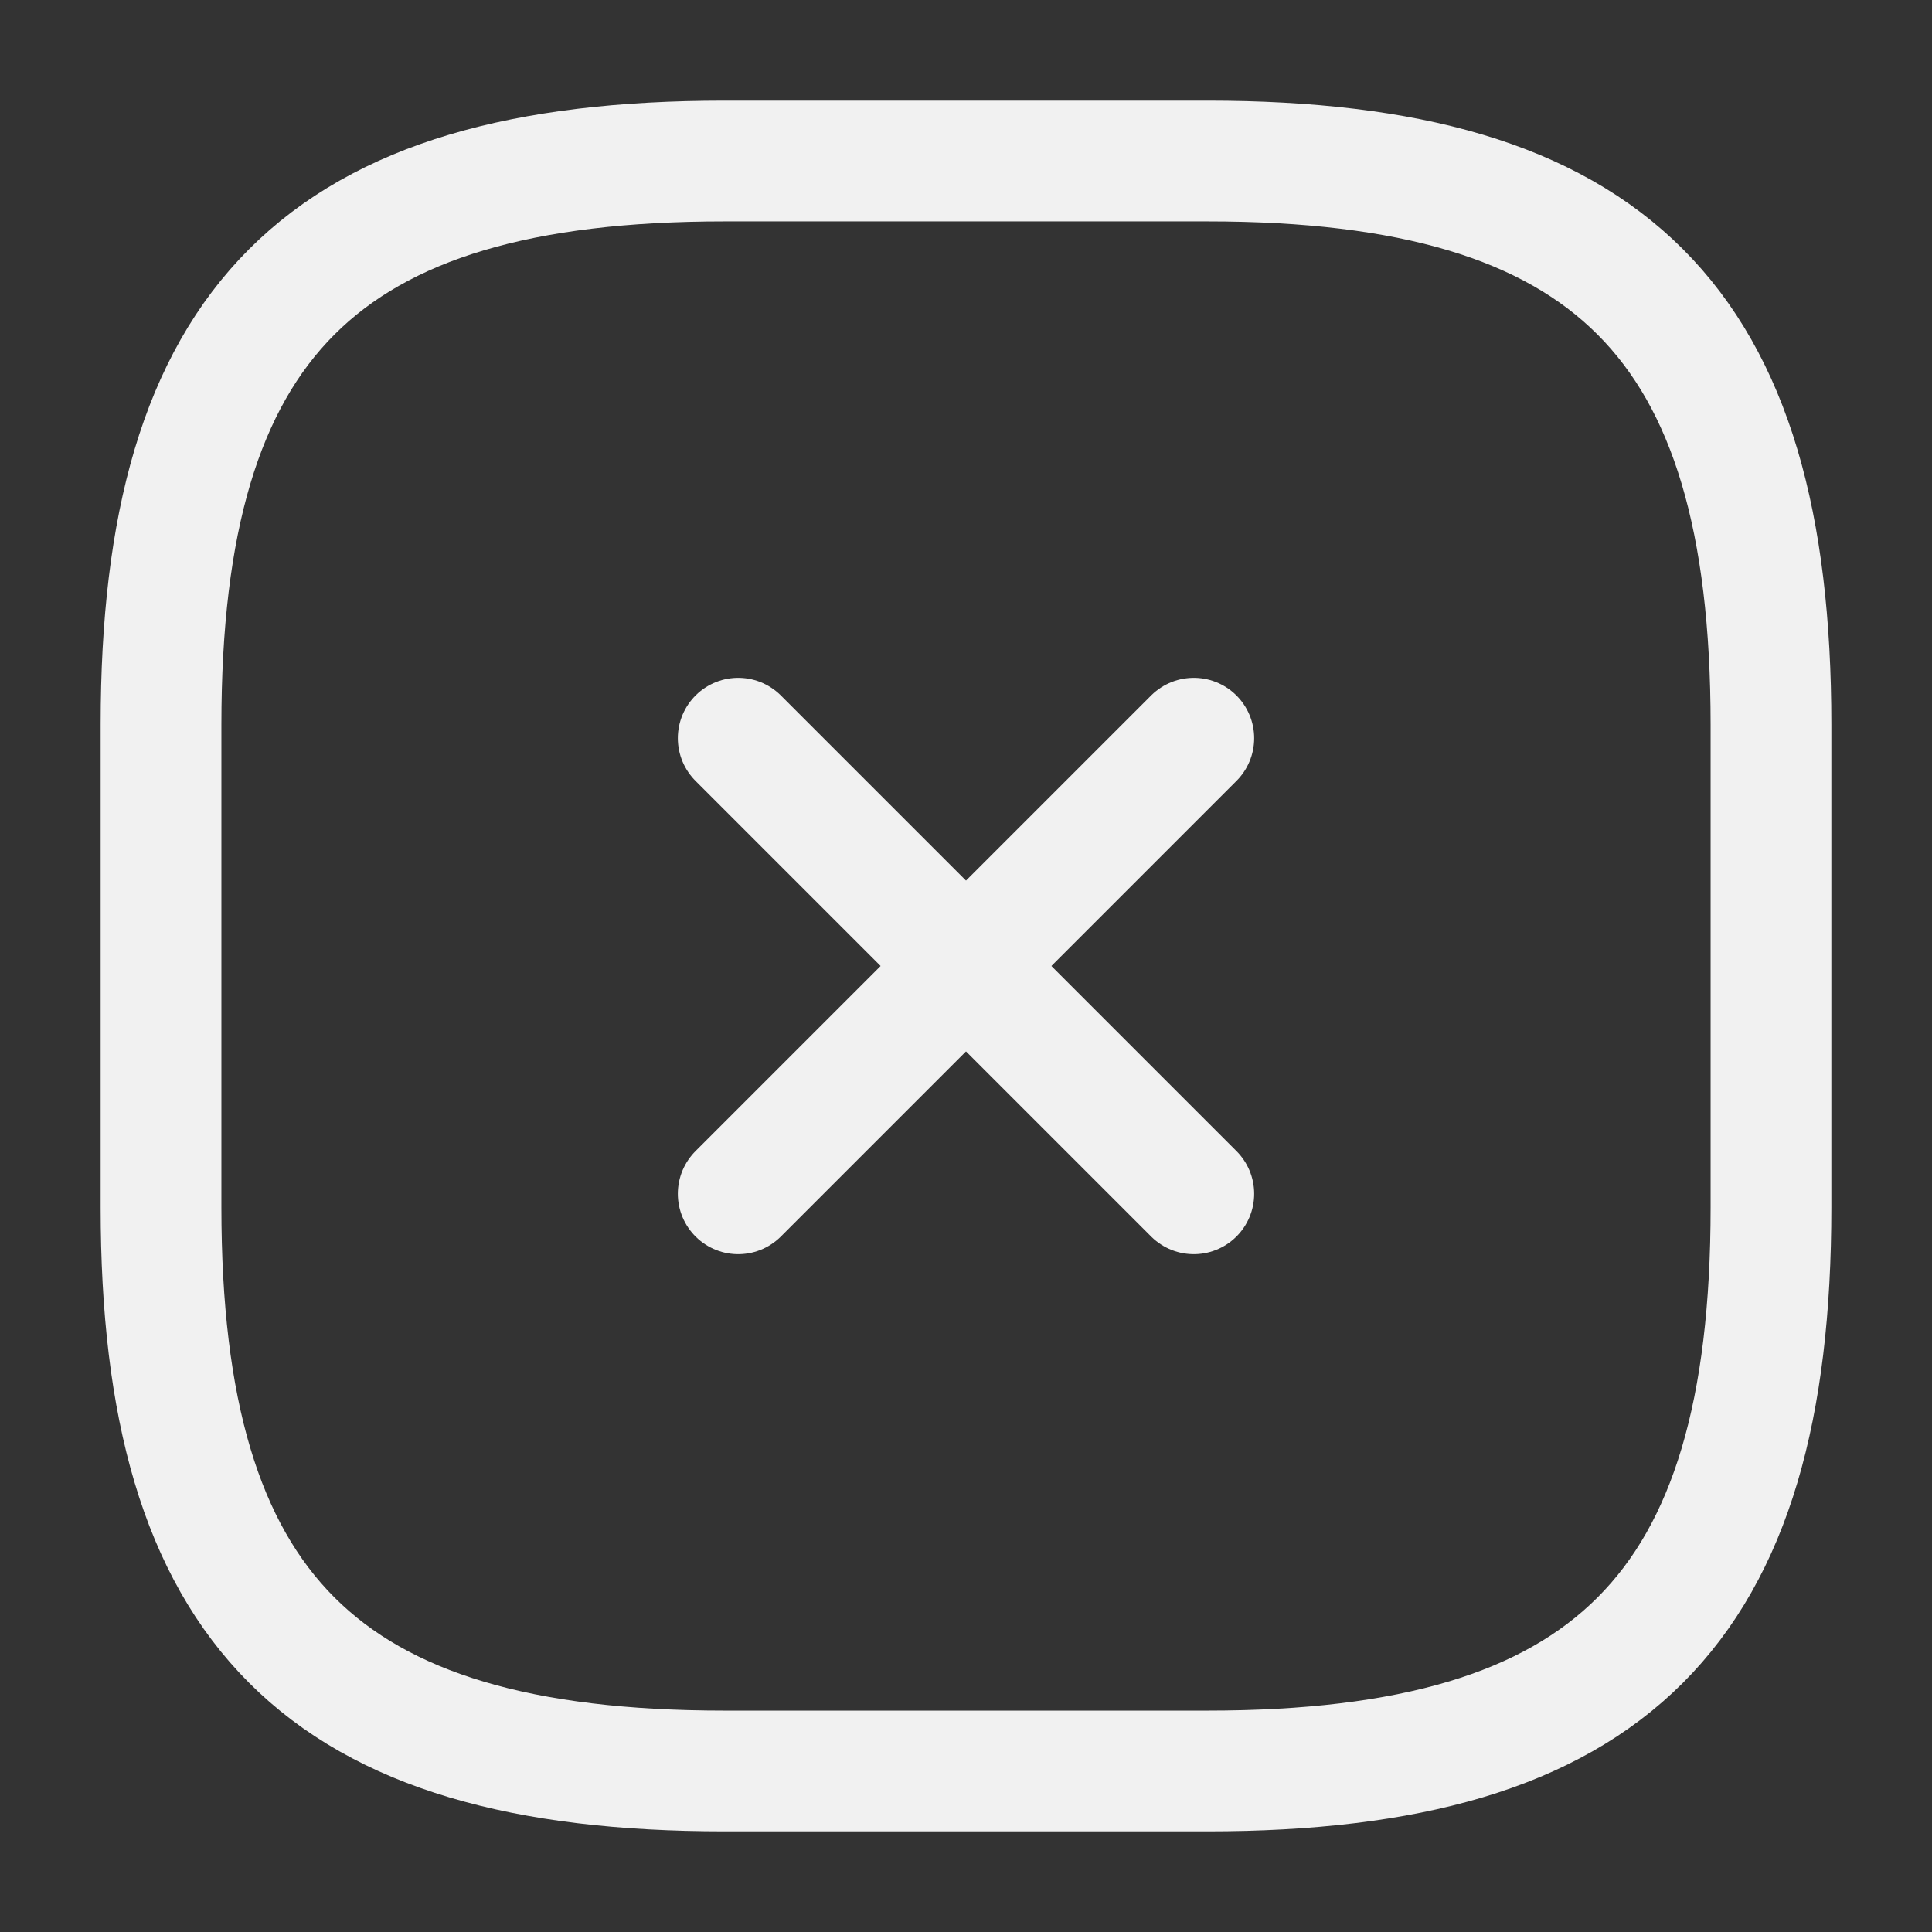
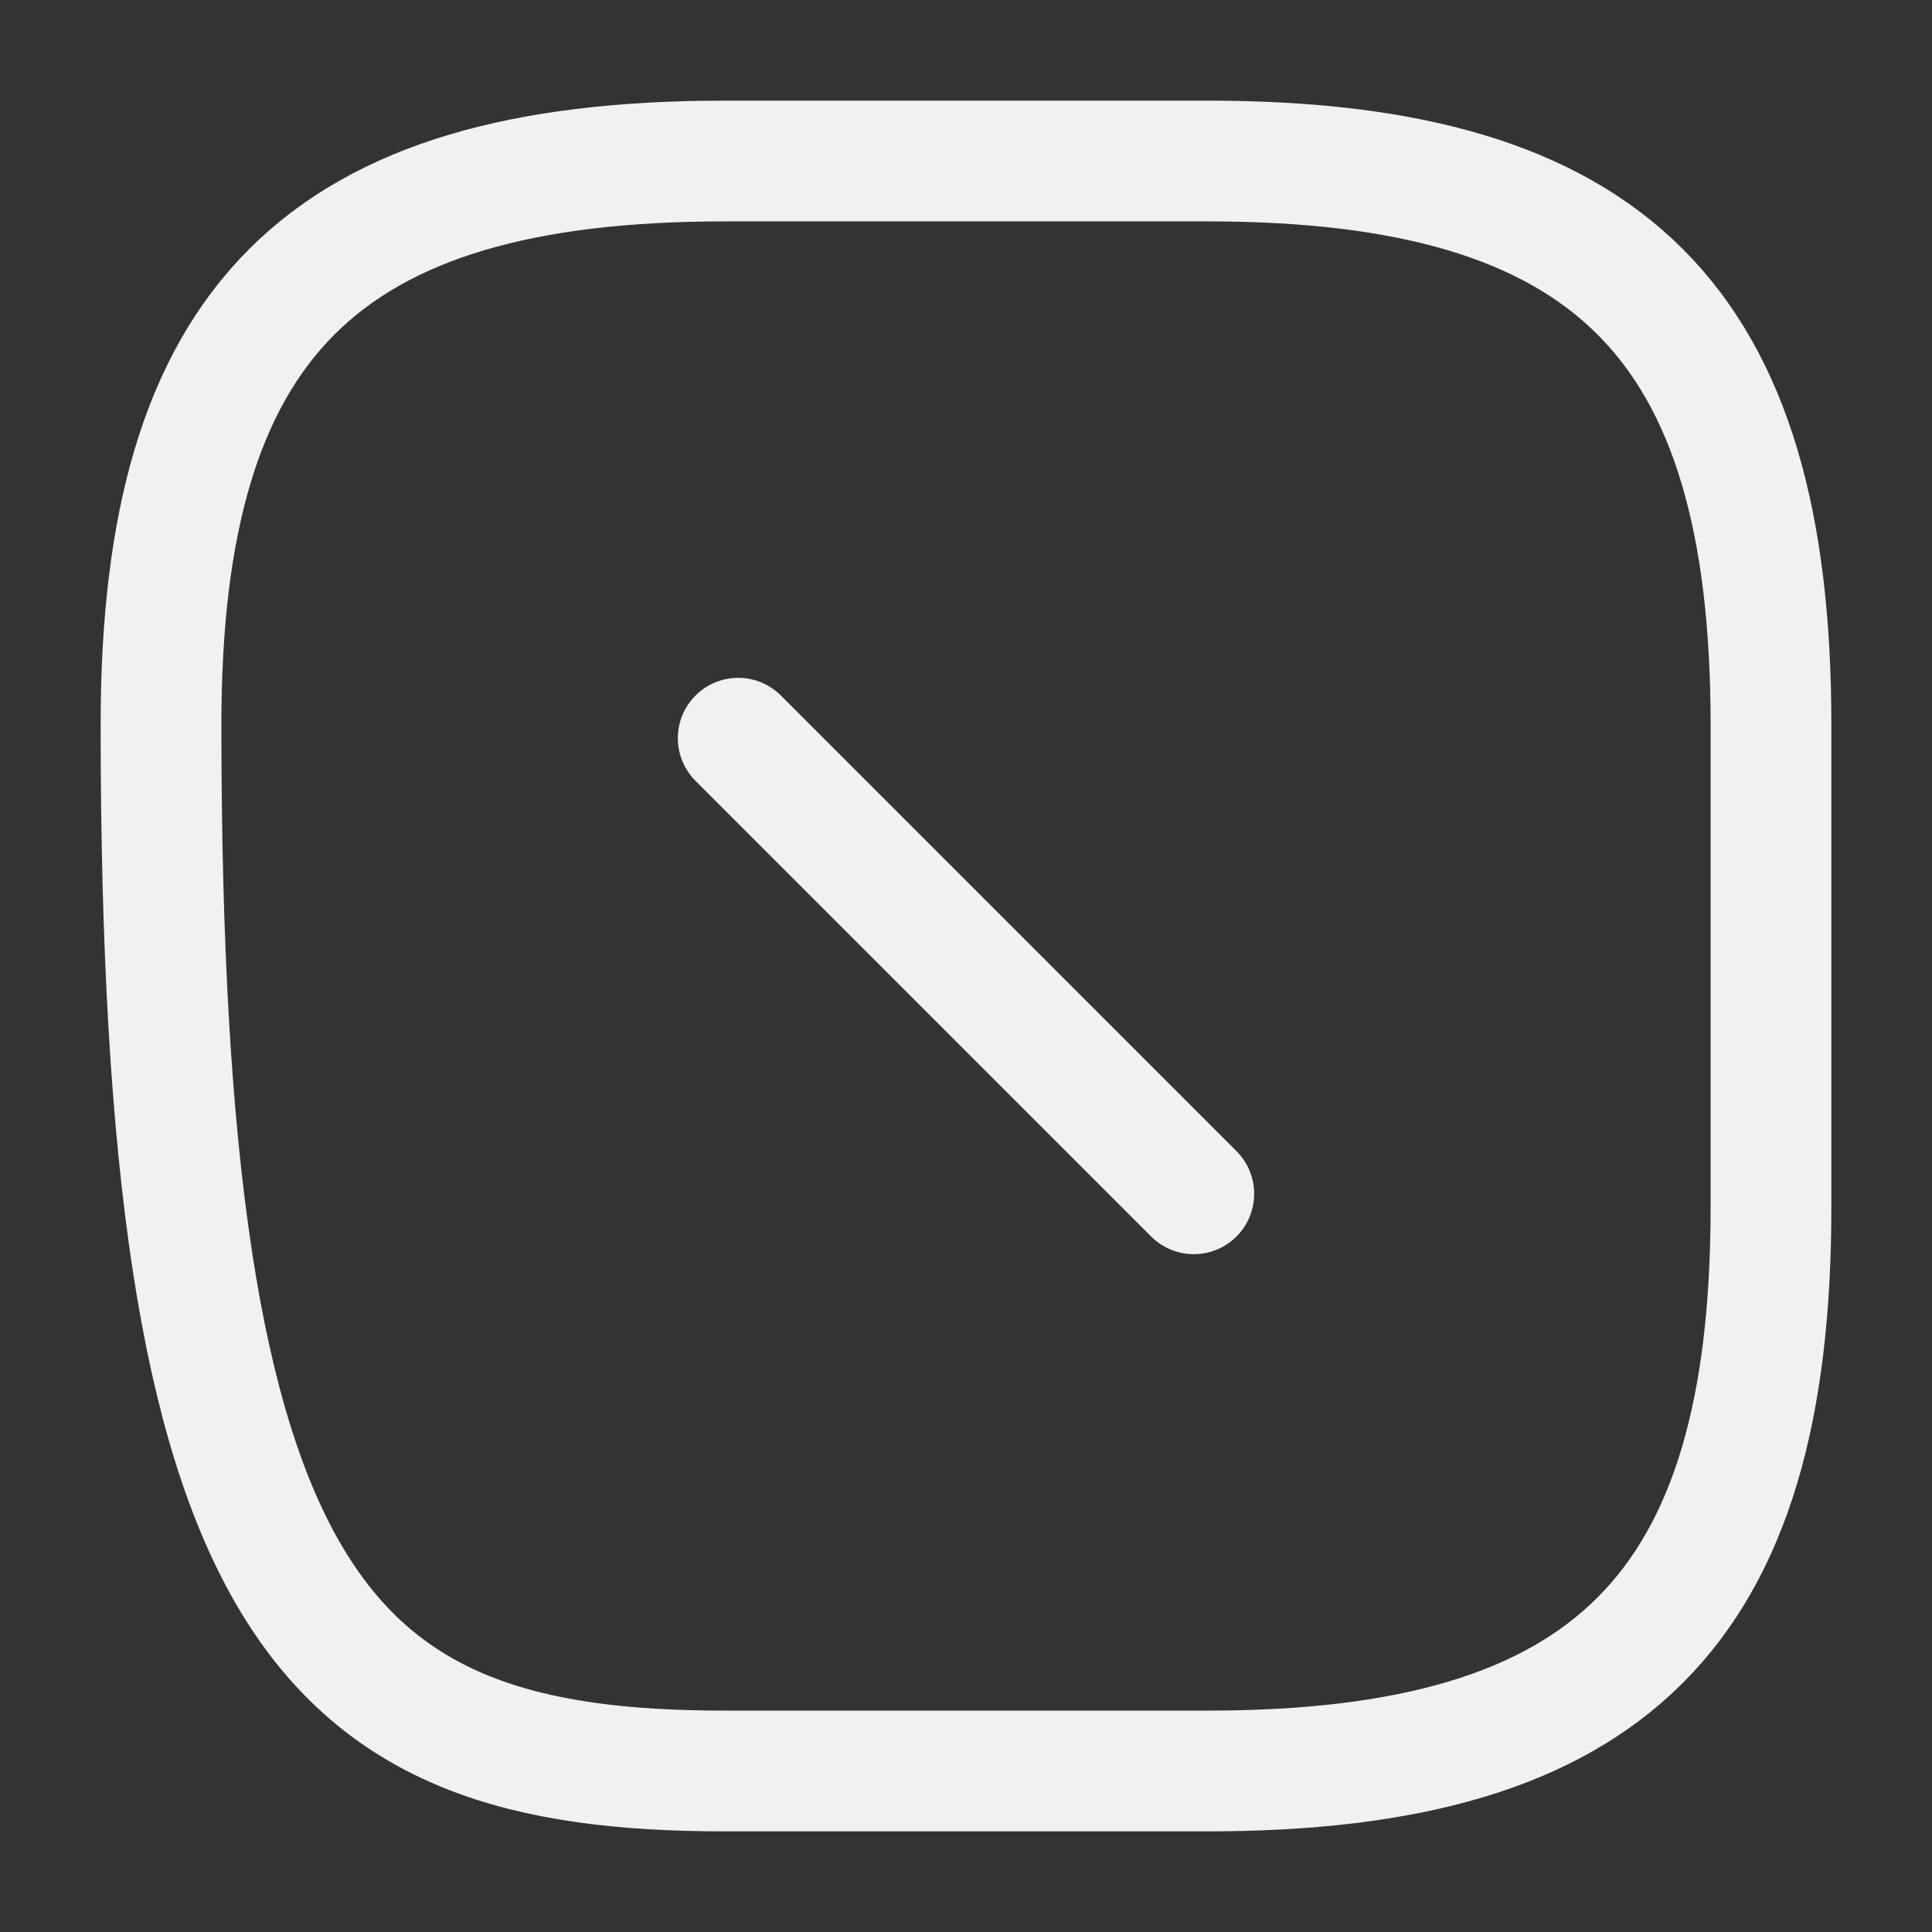
<svg xmlns="http://www.w3.org/2000/svg" width="32" height="32" viewBox="0 0 32 32" fill="none">
  <rect x="0" y="0" width="32" height="32" fill="#333333" stroke="none" />
-   <path d="M12.227 19.773L19.773 12.227" stroke="#F1F1F1" stroke-width="2" stroke-linecap="round" stroke-linejoin="round" />
  <path d="M19.773 19.773L12.227 12.227" stroke="#F1F1F1" stroke-width="2" stroke-linecap="round" stroke-linejoin="round" />
-   <path d="M12 29.333H20C26.667 29.333 29.333 26.667 29.333 20V12C29.333 5.333 26.667 2.667 20 2.667H12C5.333 2.667 2.667 5.333 2.667 12V20C2.667 26.667 5.333 29.333 12 29.333Z" stroke="#F1F1F1" stroke-width="2" stroke-linecap="round" stroke-linejoin="round" />
+   <path d="M12 29.333H20C26.667 29.333 29.333 26.667 29.333 20V12C29.333 5.333 26.667 2.667 20 2.667H12C5.333 2.667 2.667 5.333 2.667 12C2.667 26.667 5.333 29.333 12 29.333Z" stroke="#F1F1F1" stroke-width="2" stroke-linecap="round" stroke-linejoin="round" />
</svg>